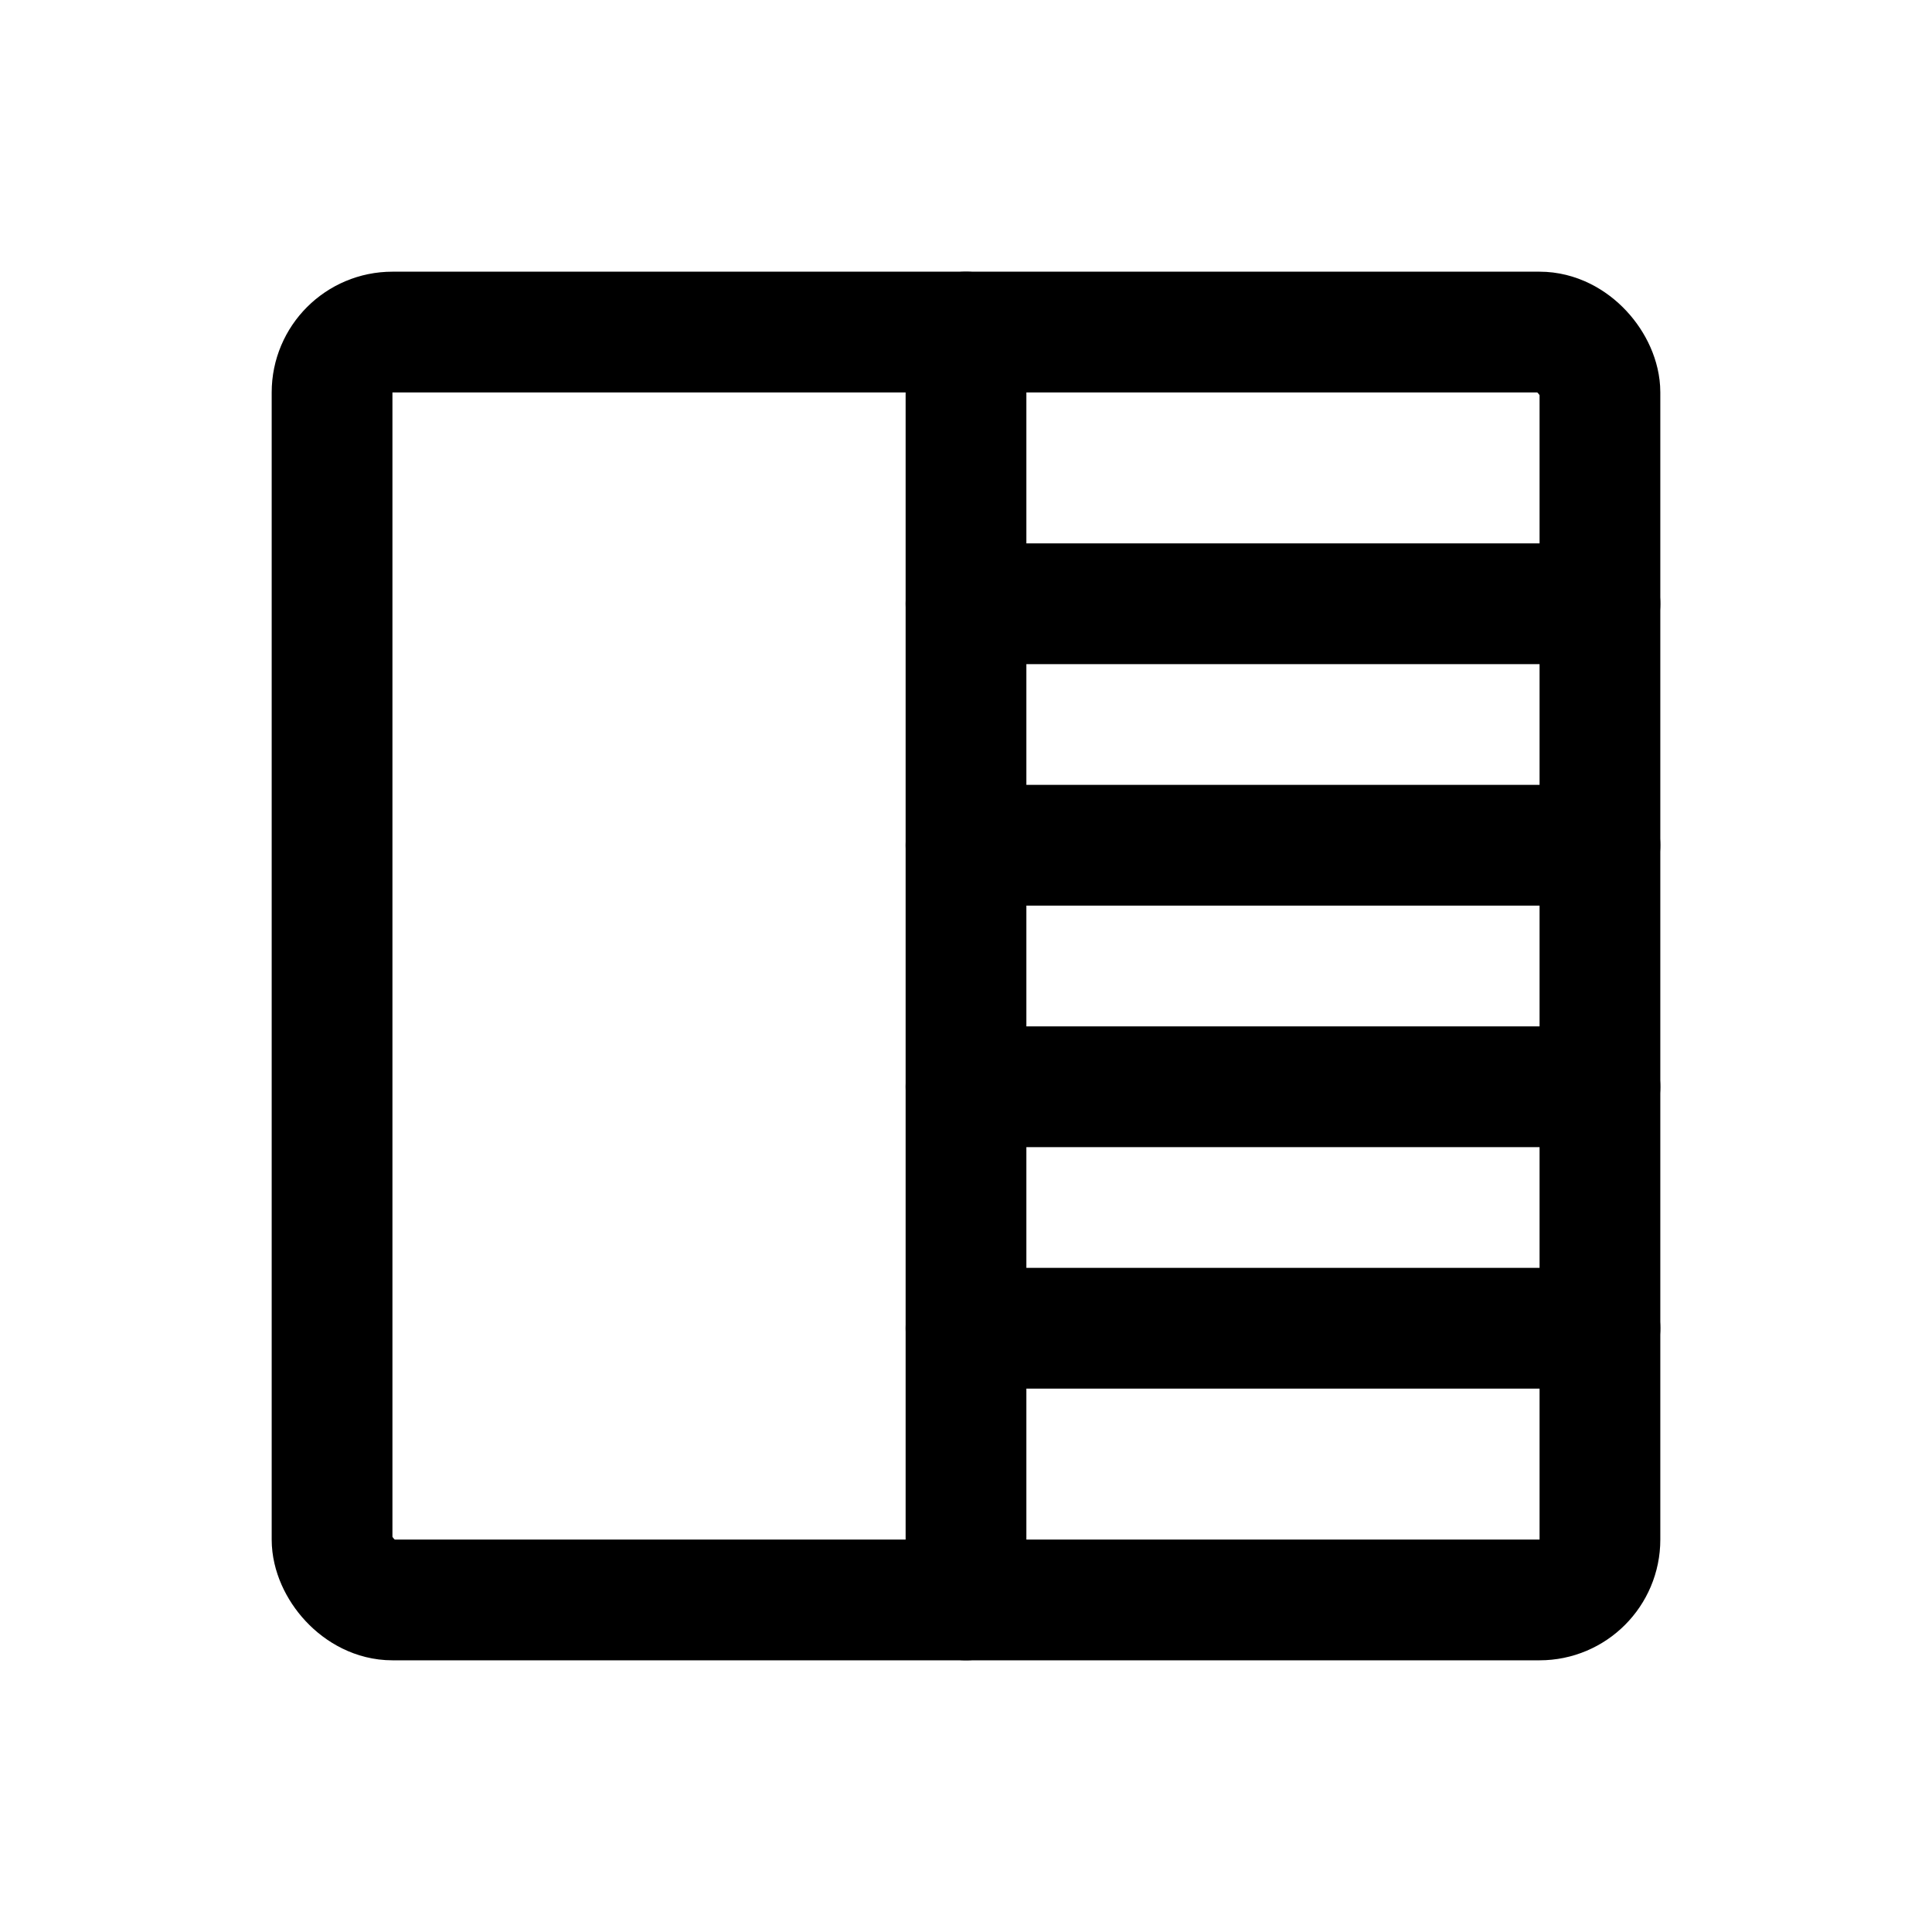
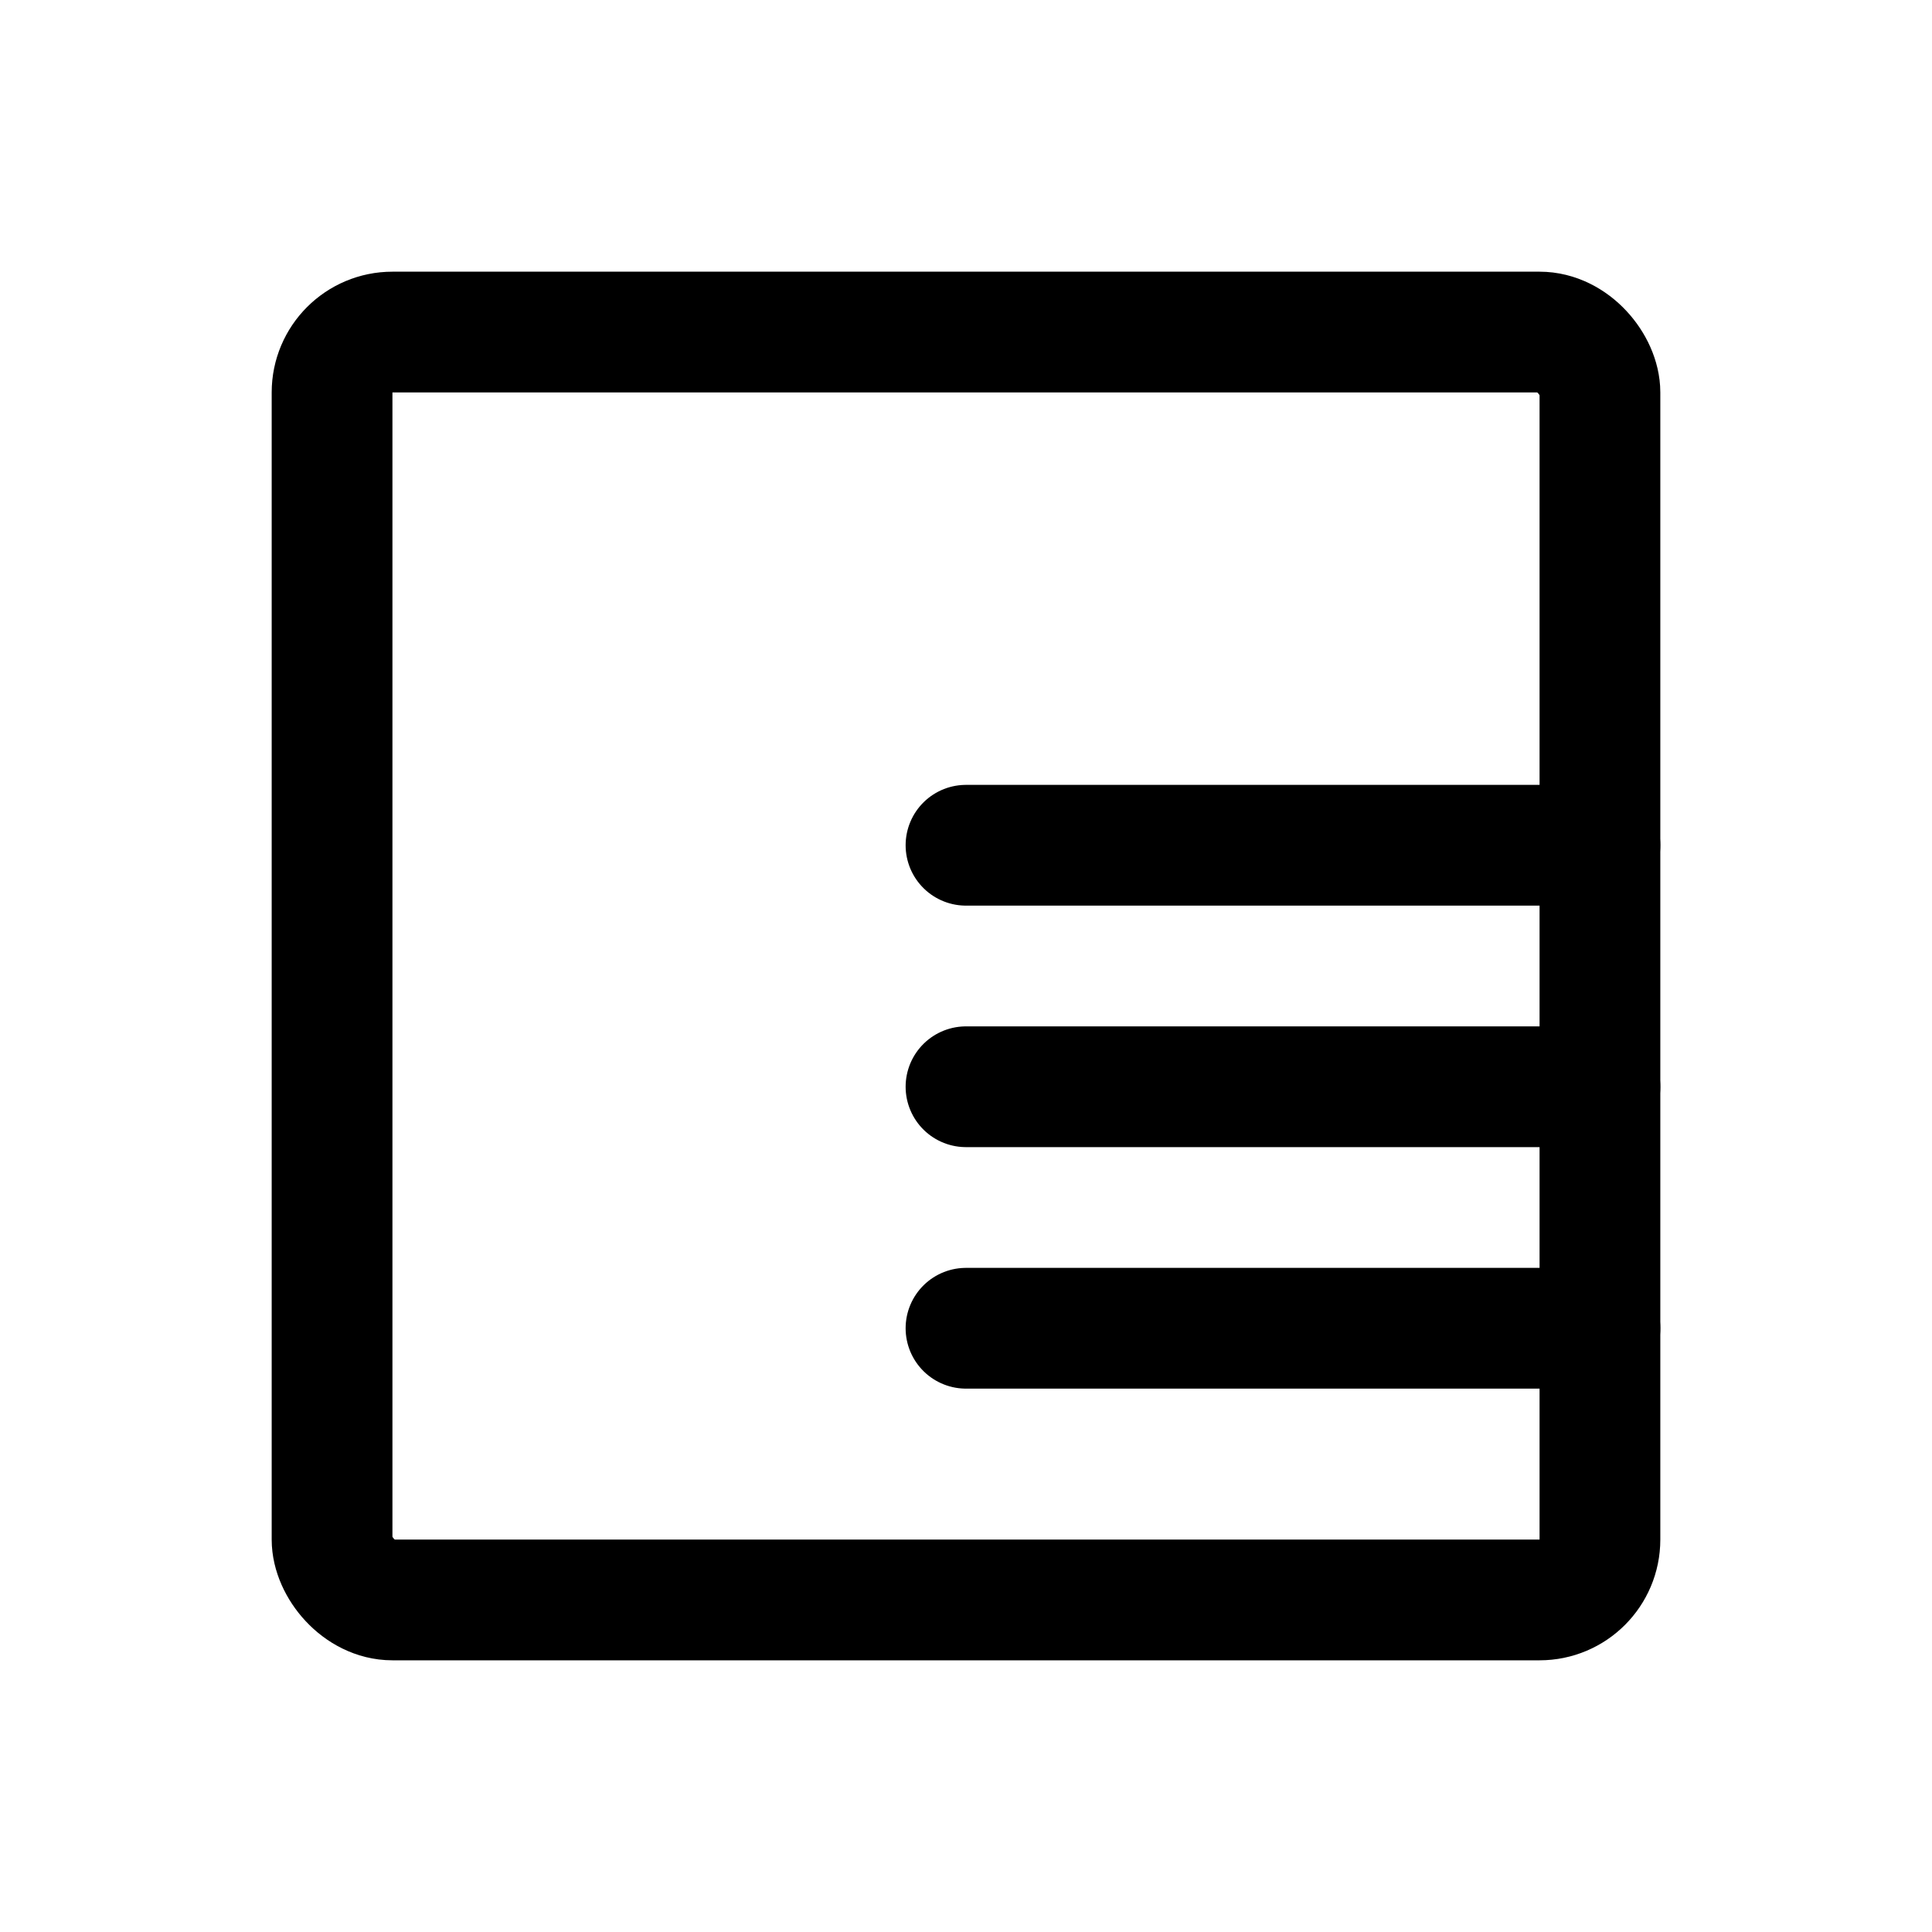
<svg xmlns="http://www.w3.org/2000/svg" viewBox="0 0 256 256">
  <rect width="256" height="256" fill="none" />
  <rect x="44" y="44" width="168" height="168" rx="8" fill="none" stroke="#000" stroke-linecap="round" stroke-linejoin="round" stroke-width="16" />
-   <line x1="128" y1="44" x2="128" y2="212" fill="none" stroke="#000" stroke-linecap="round" stroke-linejoin="round" stroke-width="16" />
-   <line x1="128" y1="80" x2="212" y2="80" fill="none" stroke="#000" stroke-linecap="round" stroke-linejoin="round" stroke-width="16" />
  <line x1="128" y1="112" x2="212" y2="112" fill="none" stroke="#000" stroke-linecap="round" stroke-linejoin="round" stroke-width="16" />
  <line x1="128" y1="144" x2="212" y2="144" fill="none" stroke="#000" stroke-linecap="round" stroke-linejoin="round" stroke-width="16" />
  <line x1="128" y1="176" x2="212" y2="176" fill="none" stroke="#000" stroke-linecap="round" stroke-linejoin="round" stroke-width="16" />
</svg>